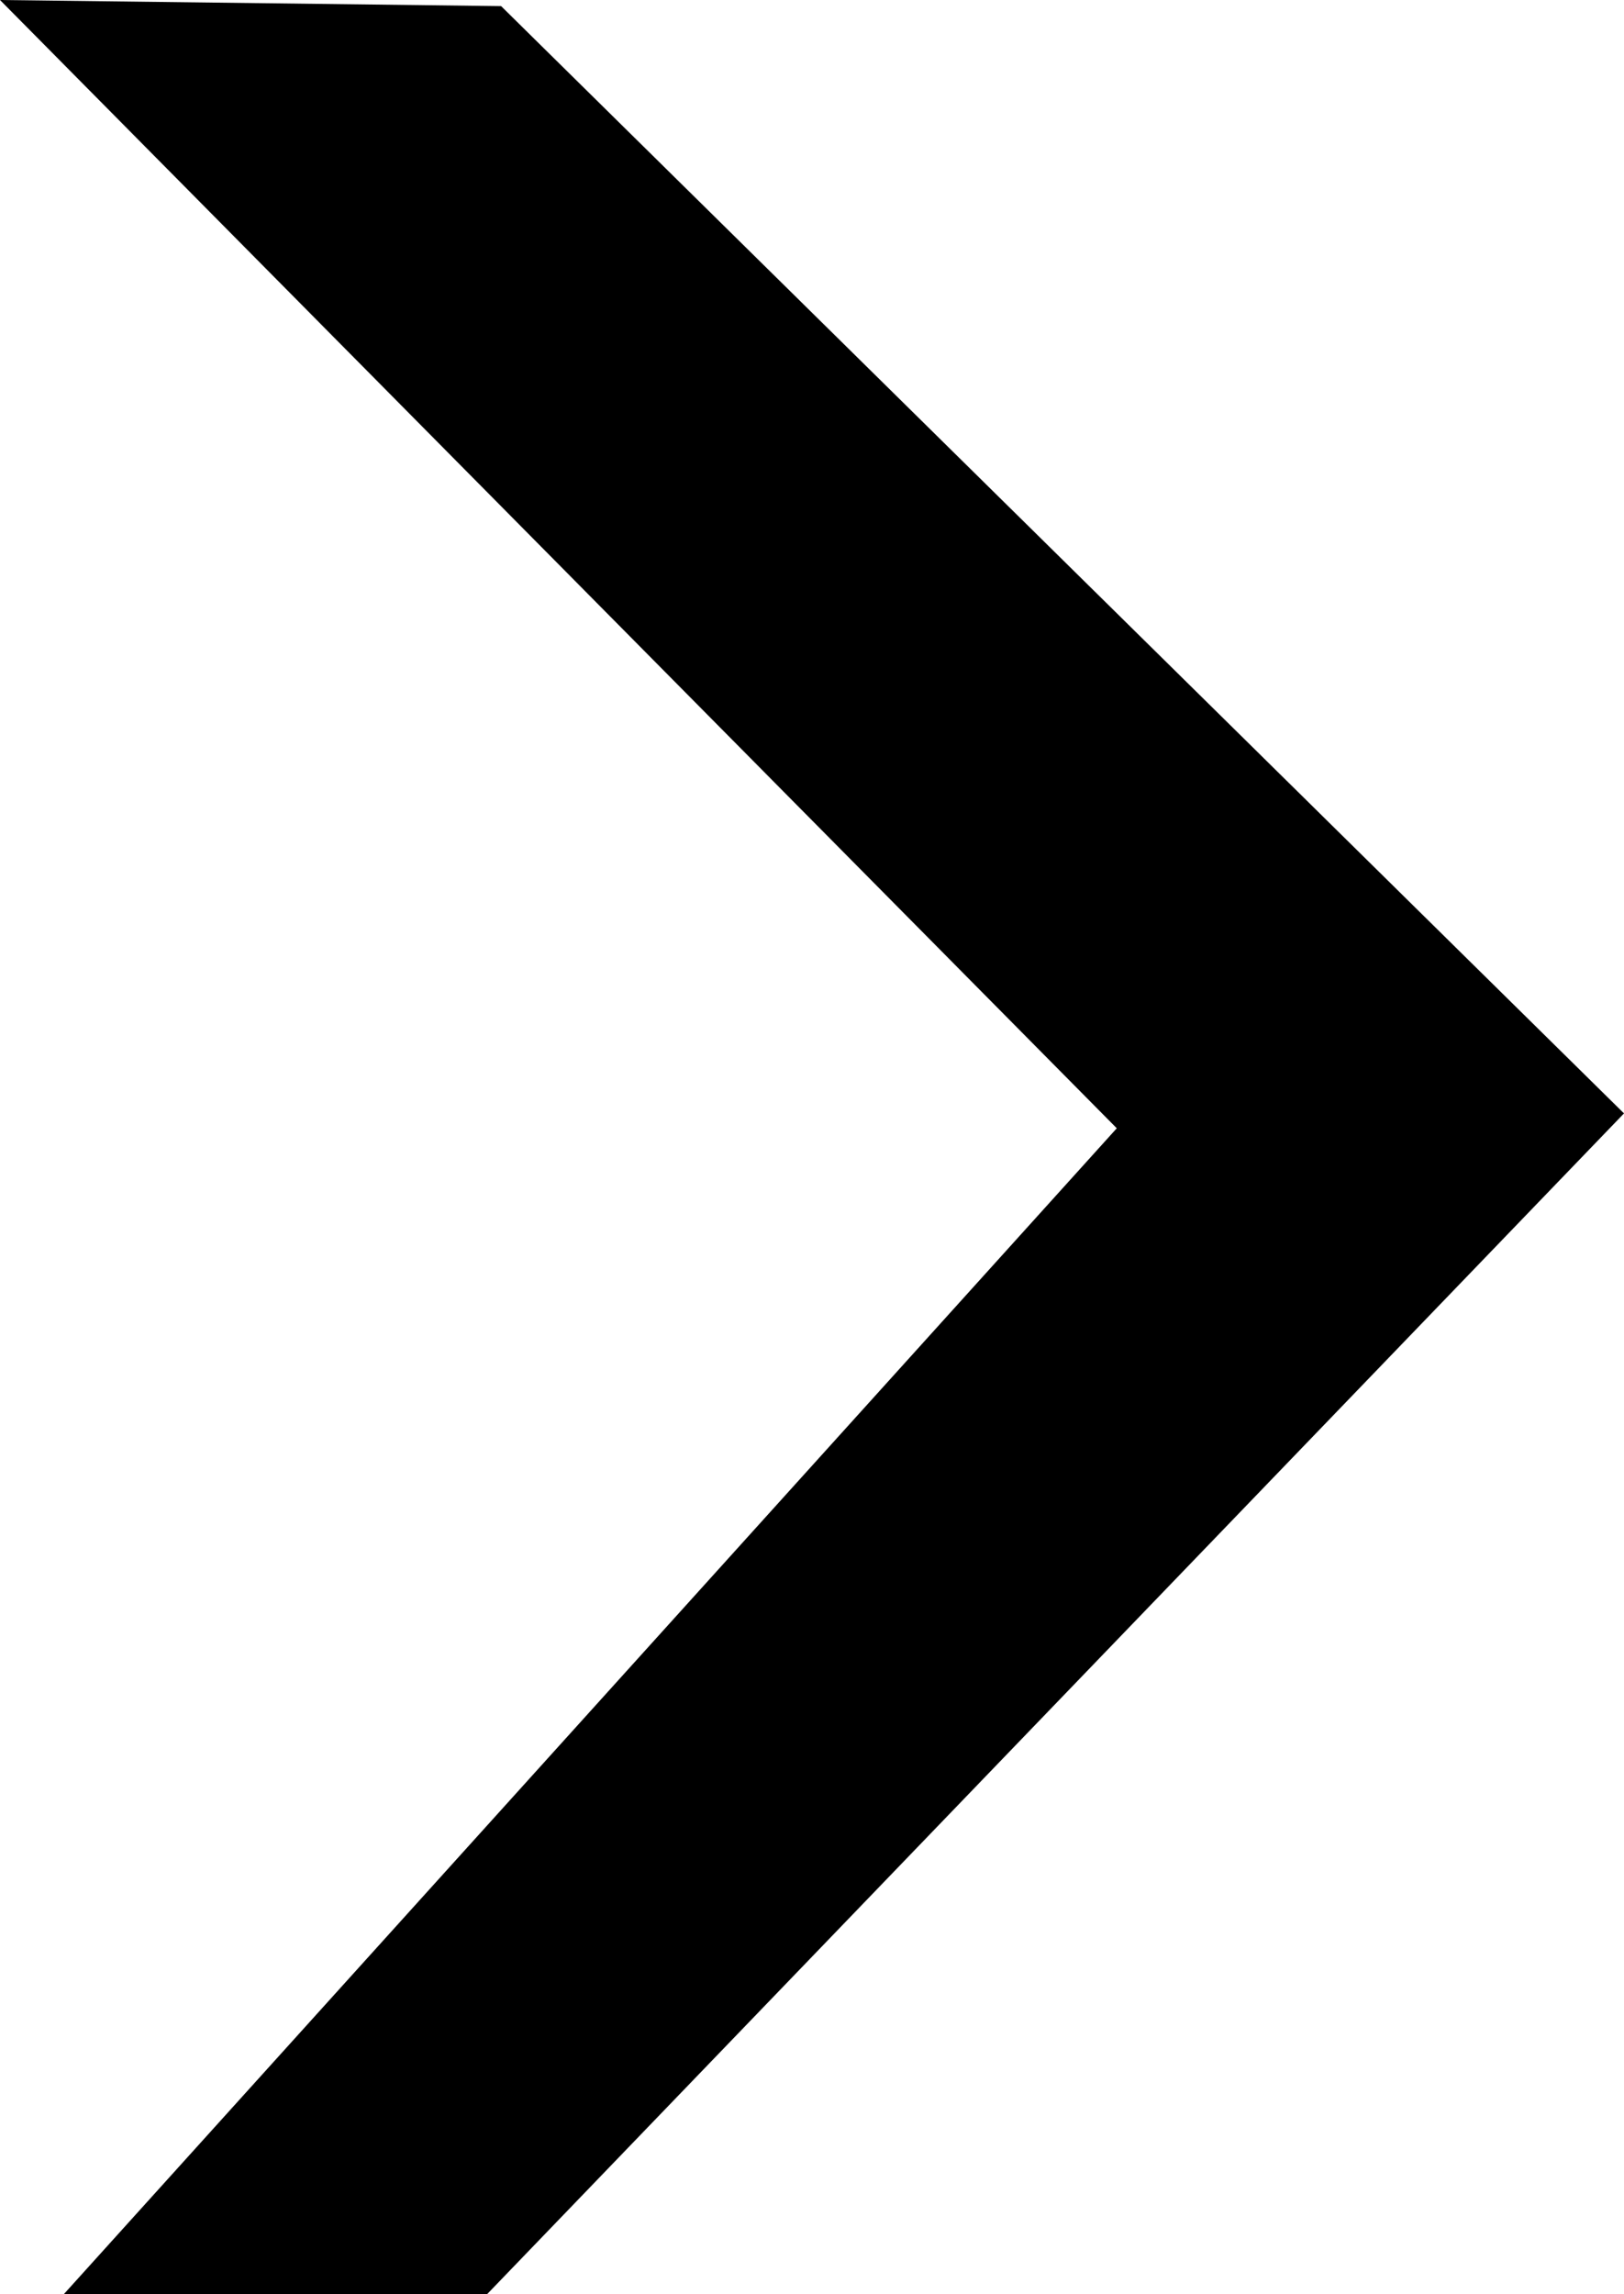
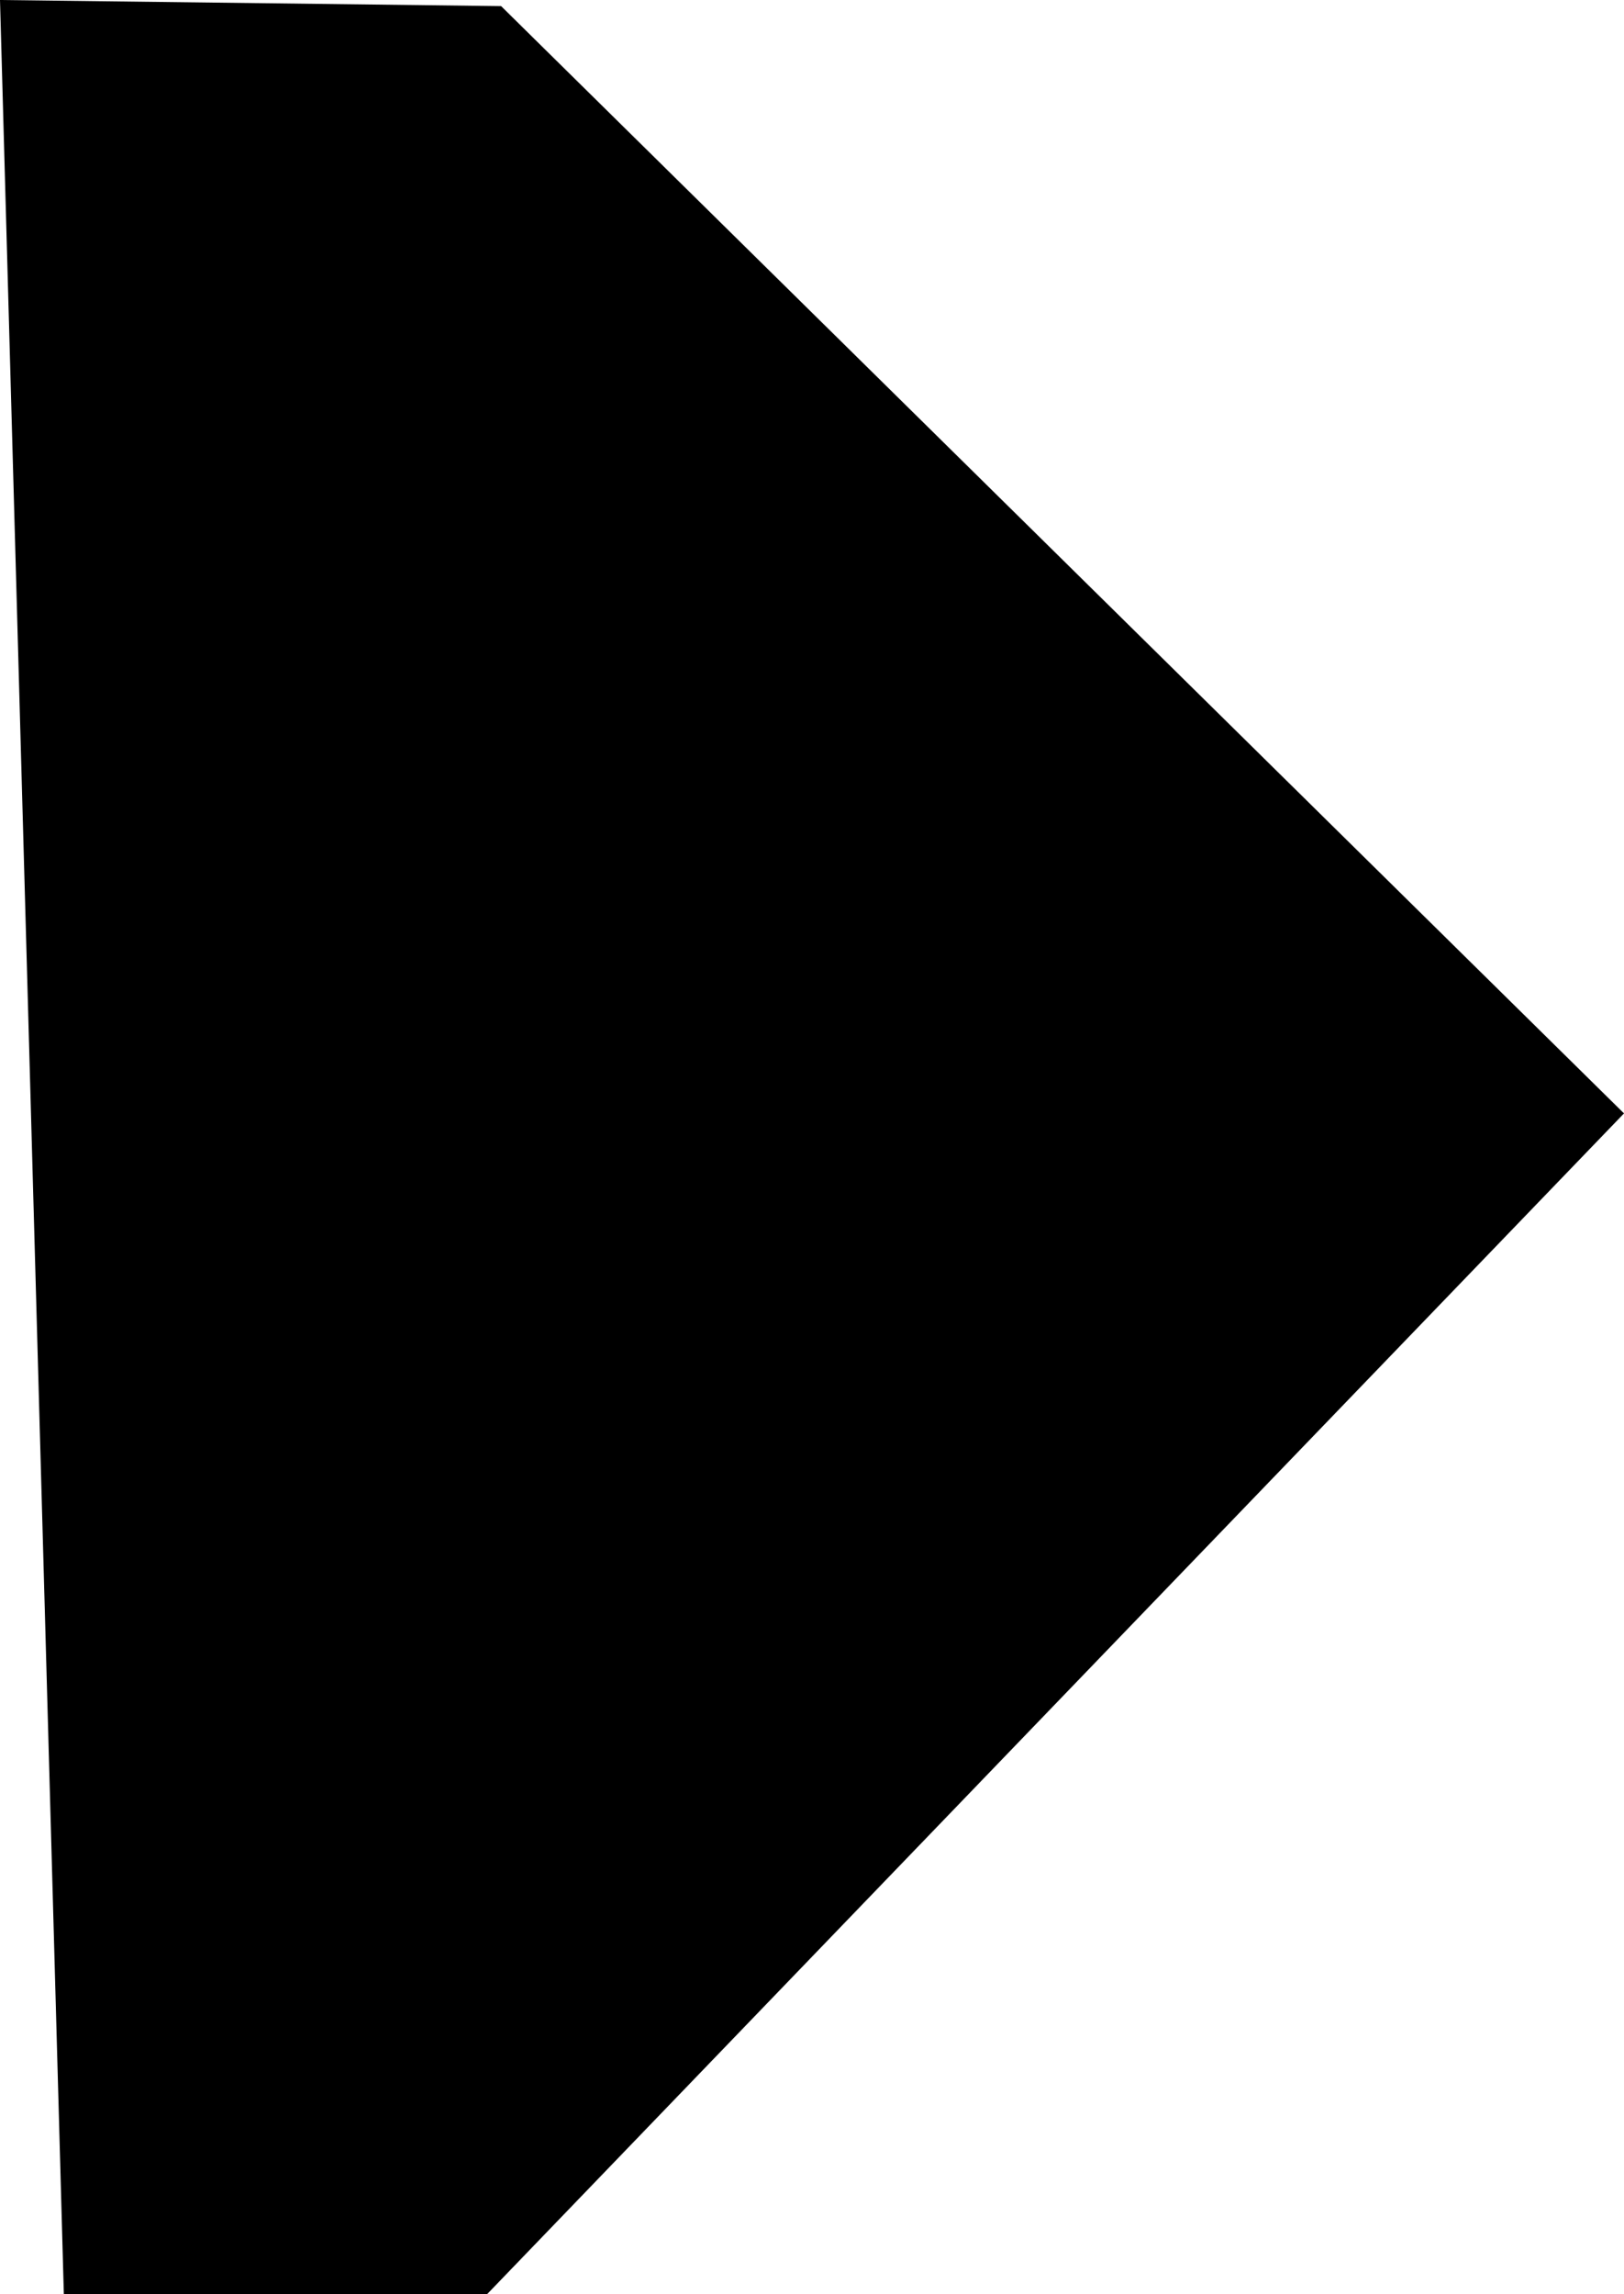
<svg xmlns="http://www.w3.org/2000/svg" version="1" viewBox="0 0 18.57 26.23" class="svg-icon svg-icon__icon-arrow-black svg-icon__select-arrow">
-   <path class="st0" d="M0 0l12.77 12.9L.73 26.23h4.84l13-13.5L5.73.07z" />
+   <path class="st0" d="M0 0L.73 26.23h4.84l13-13.5L5.73.07z" />
</svg>